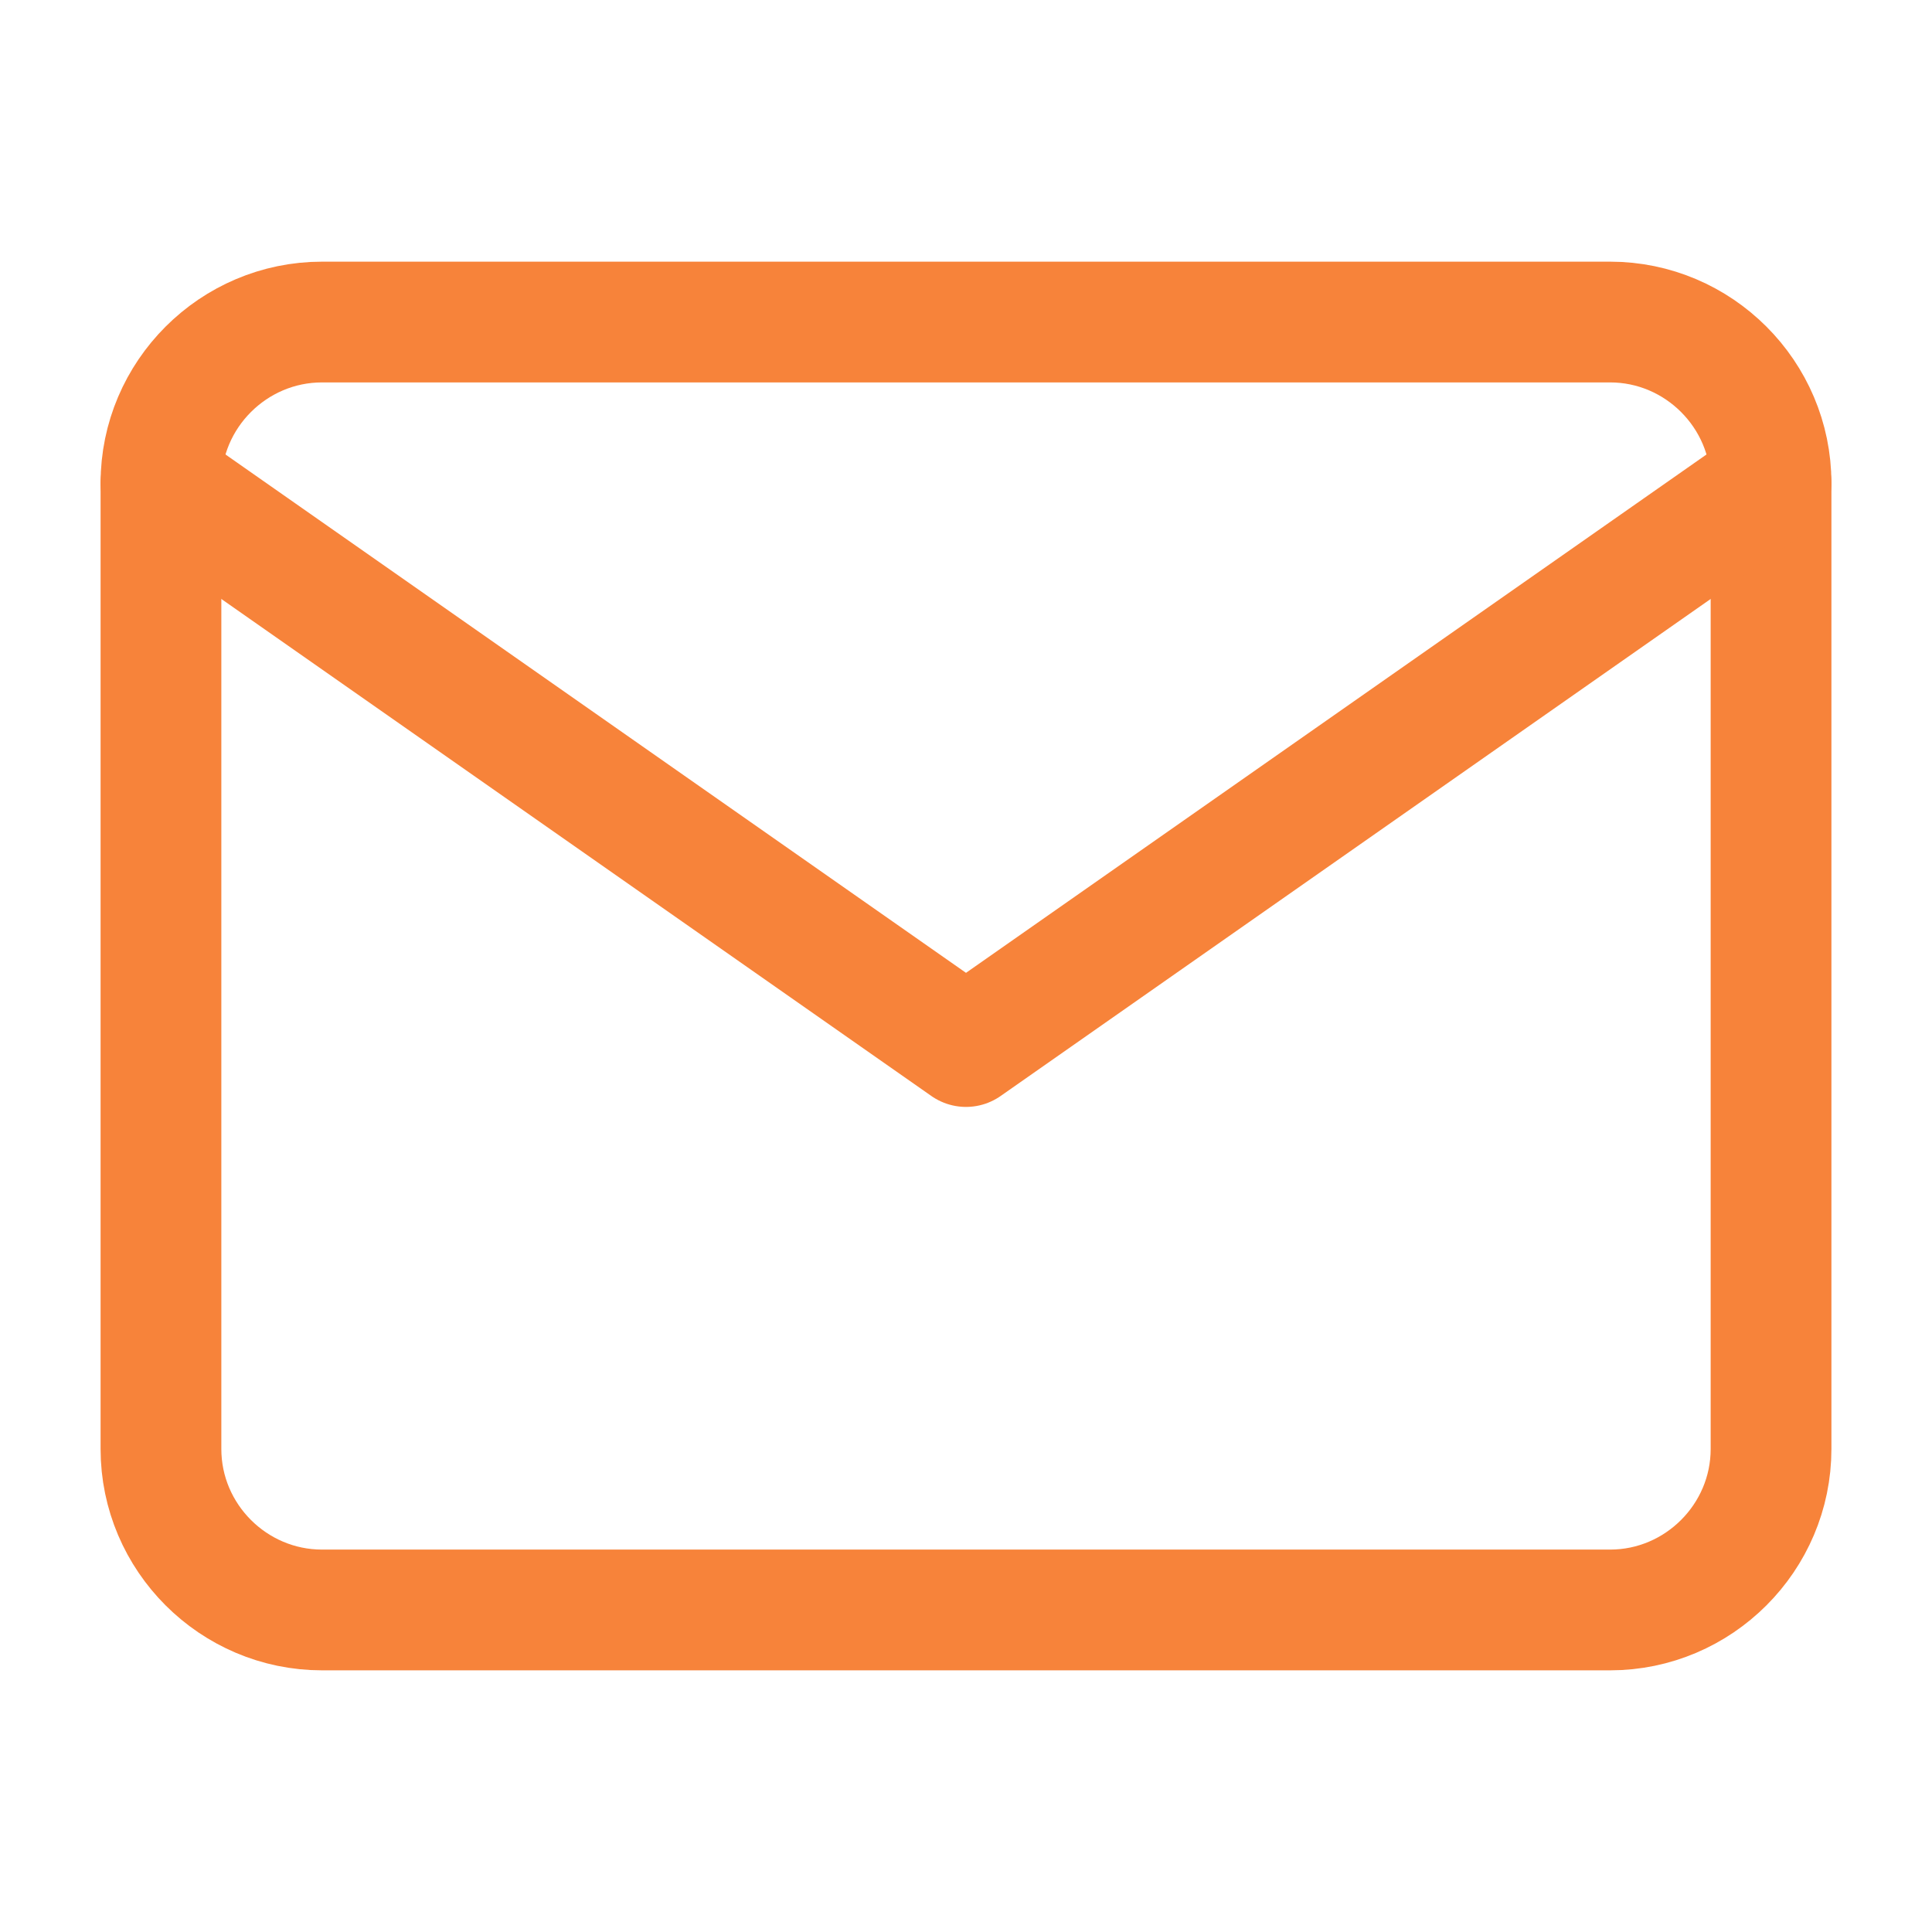
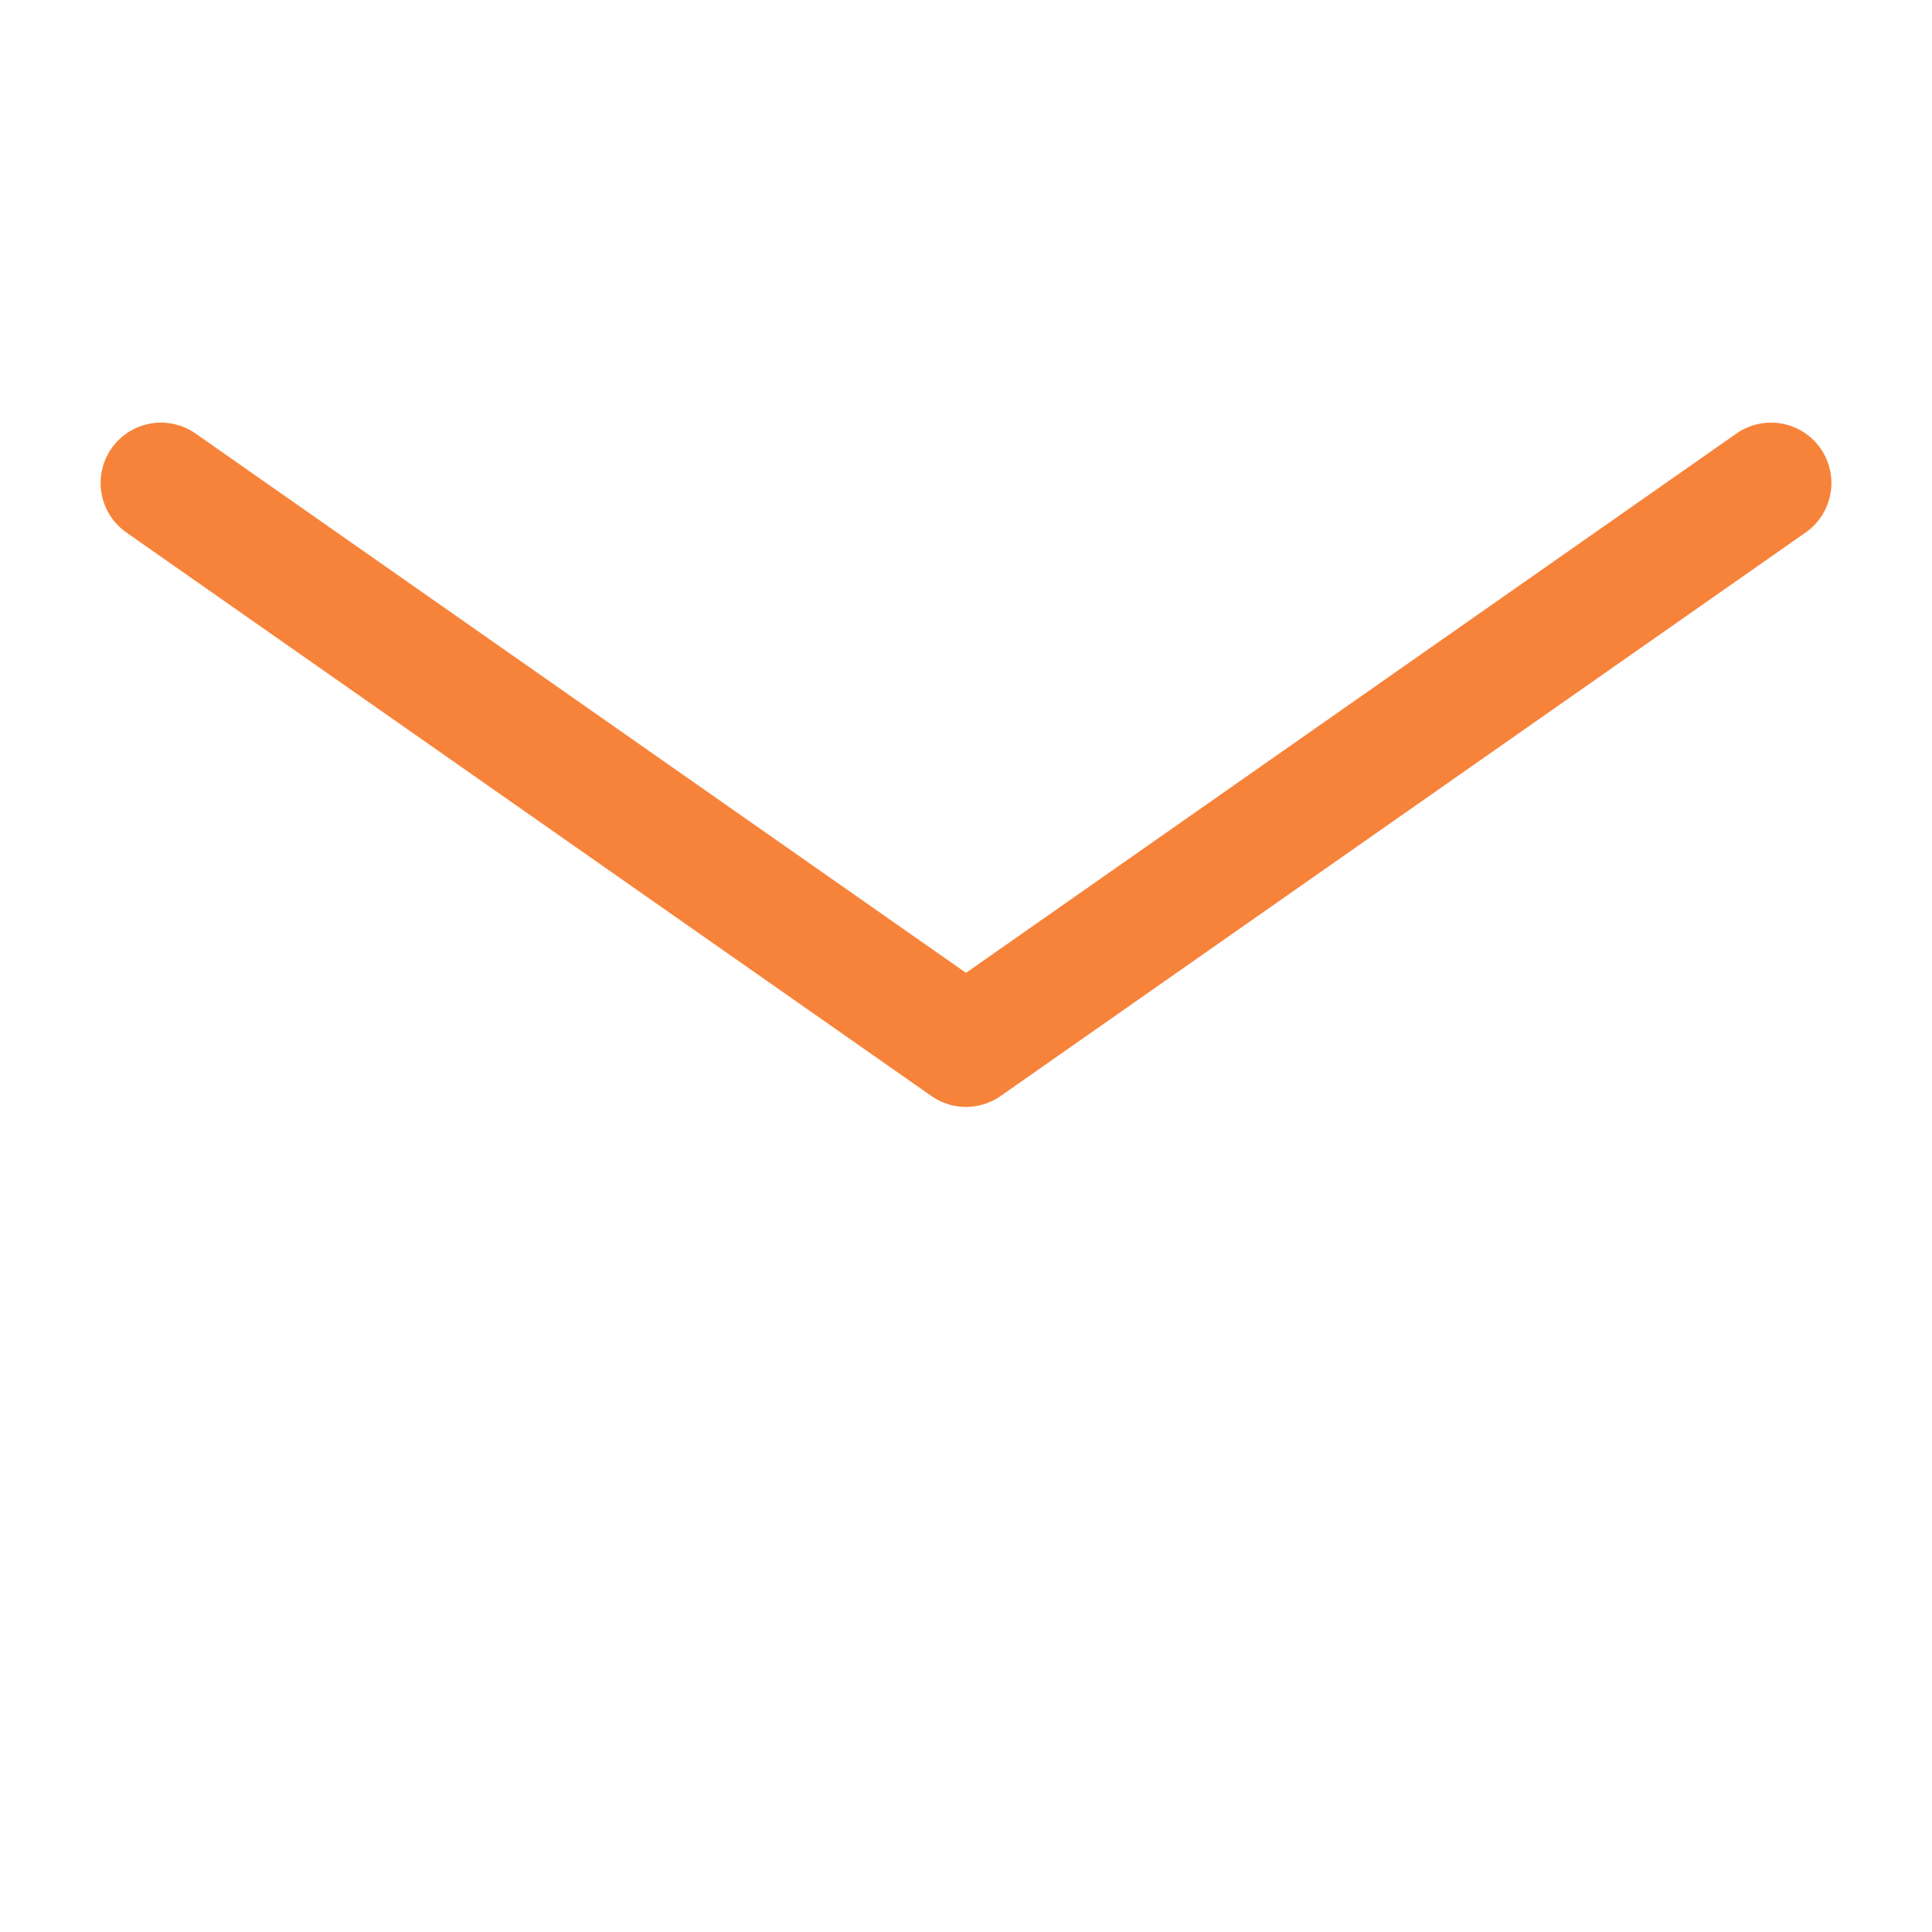
<svg xmlns="http://www.w3.org/2000/svg" width="16" height="16" viewBox="0 0 16 16" fill="none">
-   <path d="M2.667 2.667H13.334C14.067 2.667 14.667 3.267 14.667 4V12C14.667 12.733 14.067 13.333 13.334 13.333H2.667C1.933 13.333 1.333 12.733 1.333 12V4C1.333 3.267 1.933 2.667 2.667 2.667Z" stroke="#F7833A" stroke-linecap="round" stroke-linejoin="round" />
  <path d="M14.667 4L8 8.667L1.333 4" stroke="#F7833A" stroke-linecap="round" stroke-linejoin="round" />
</svg>